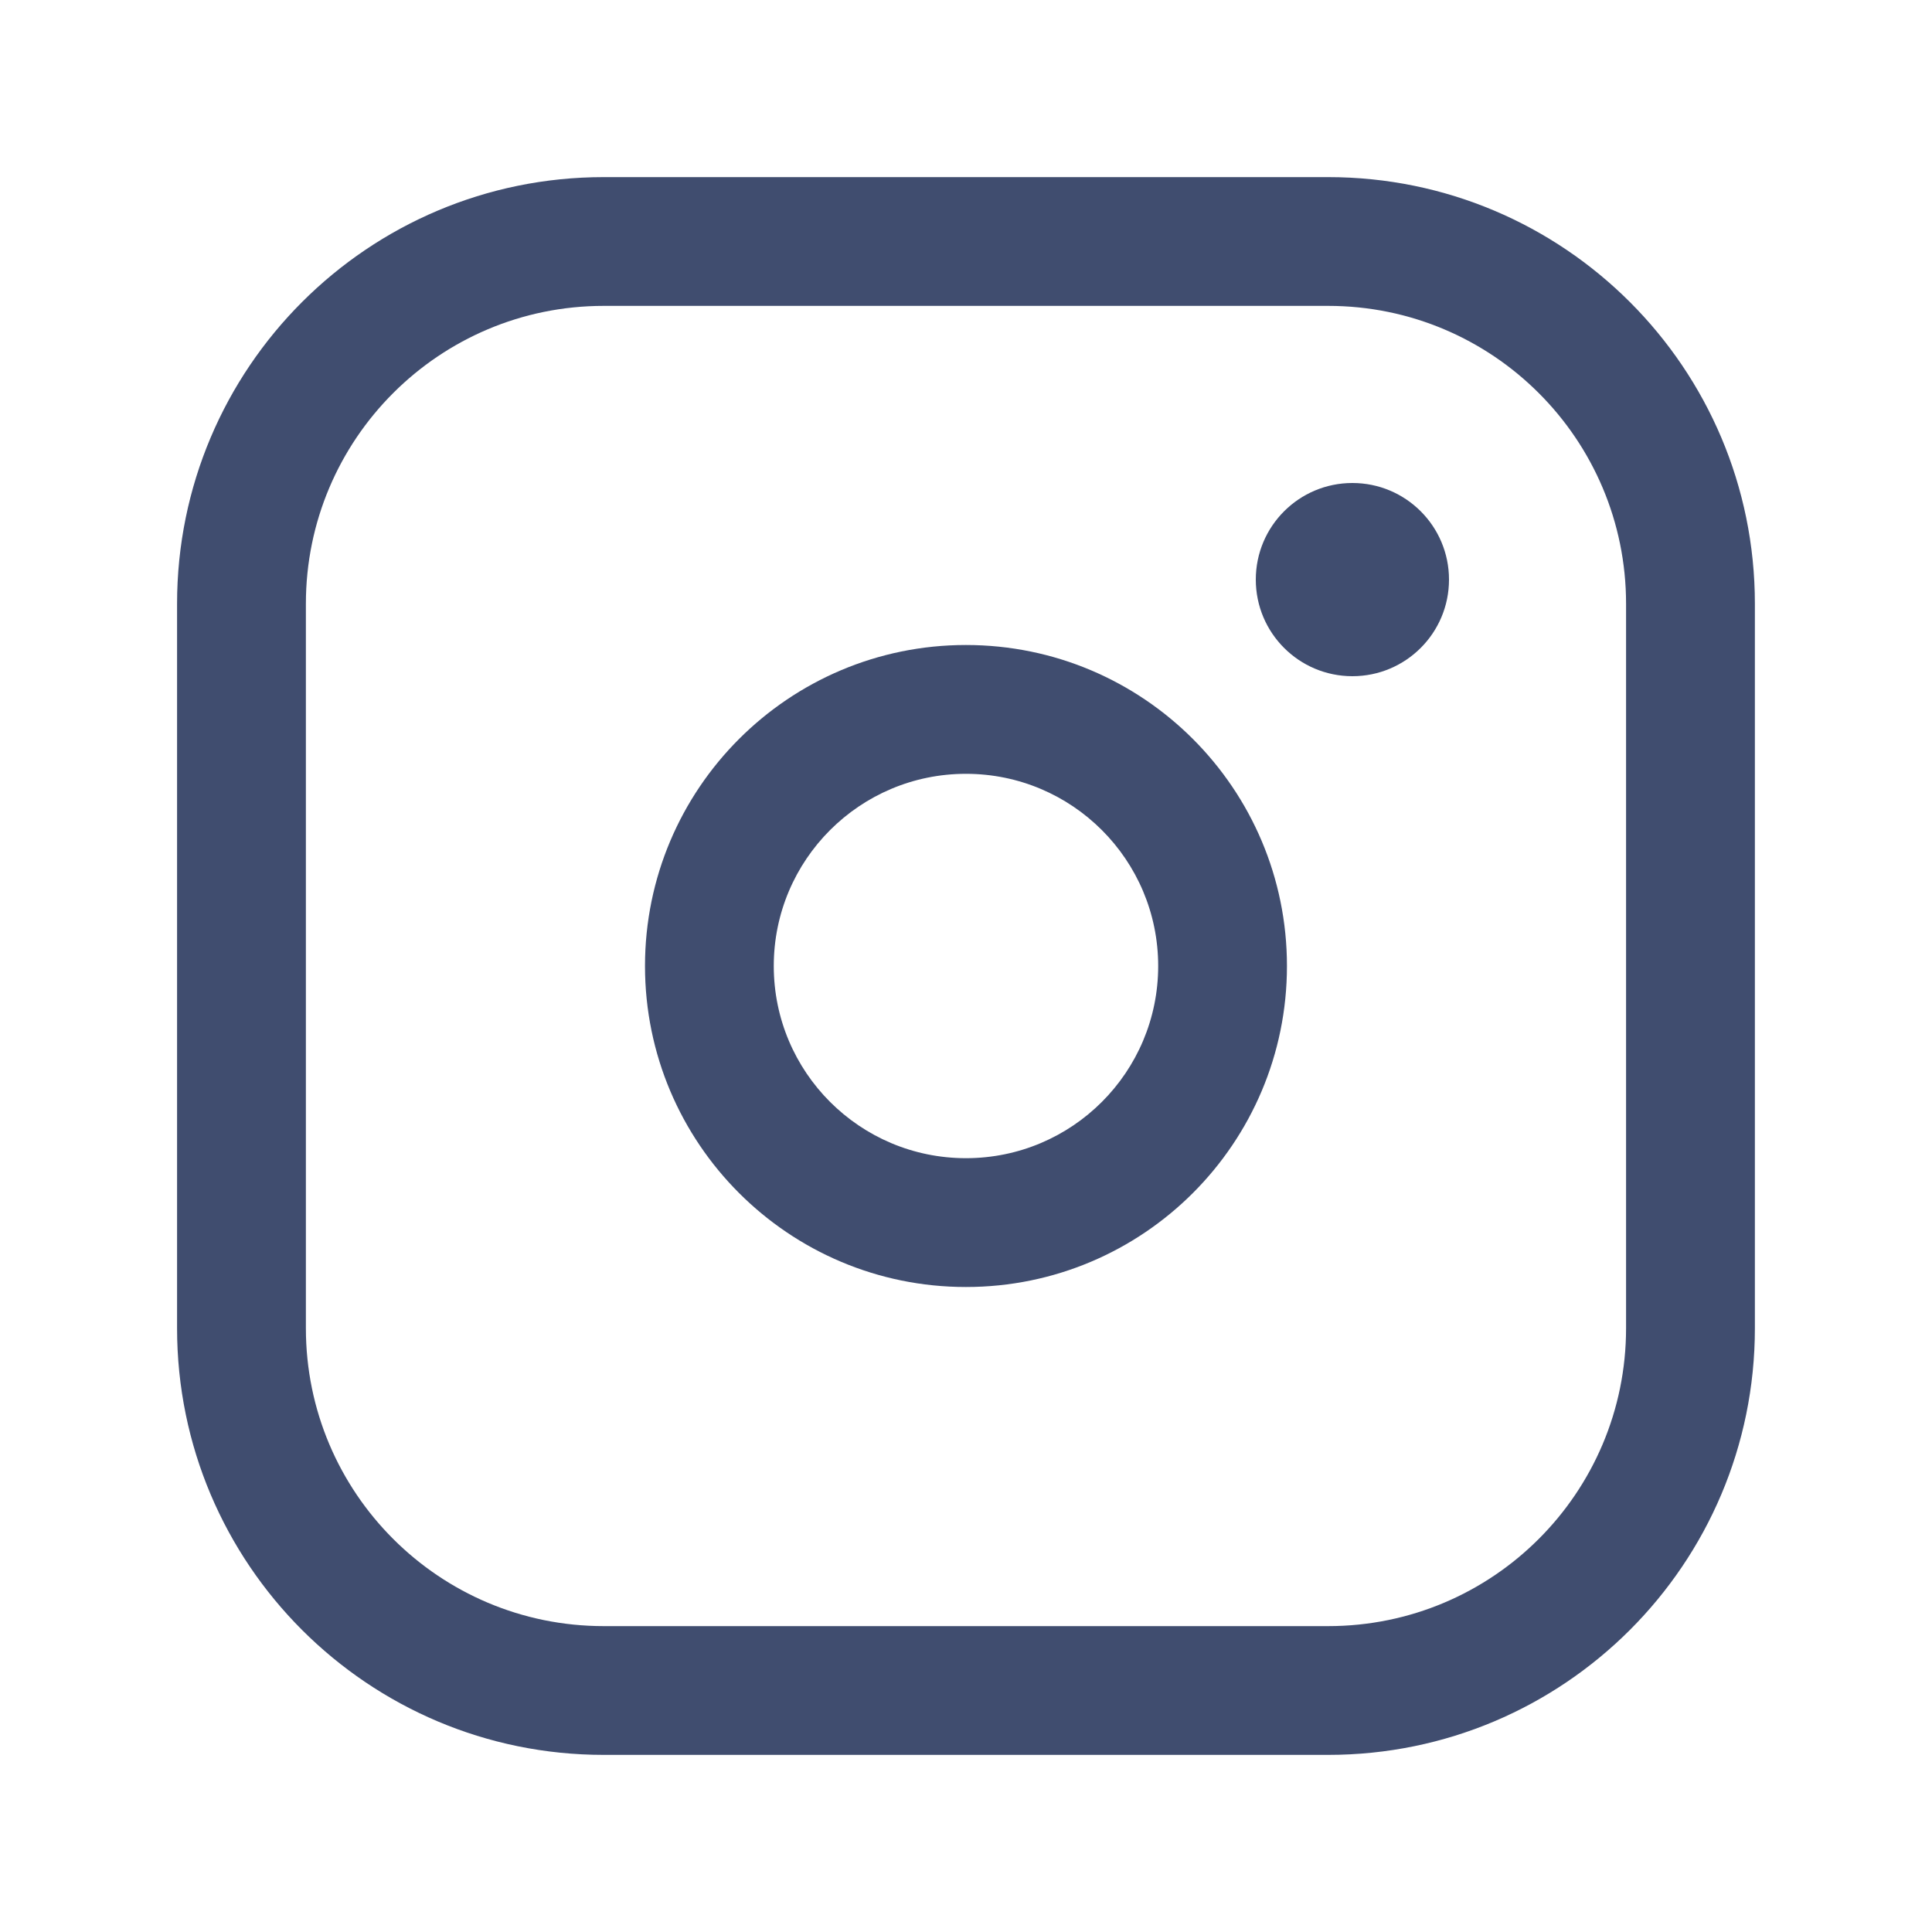
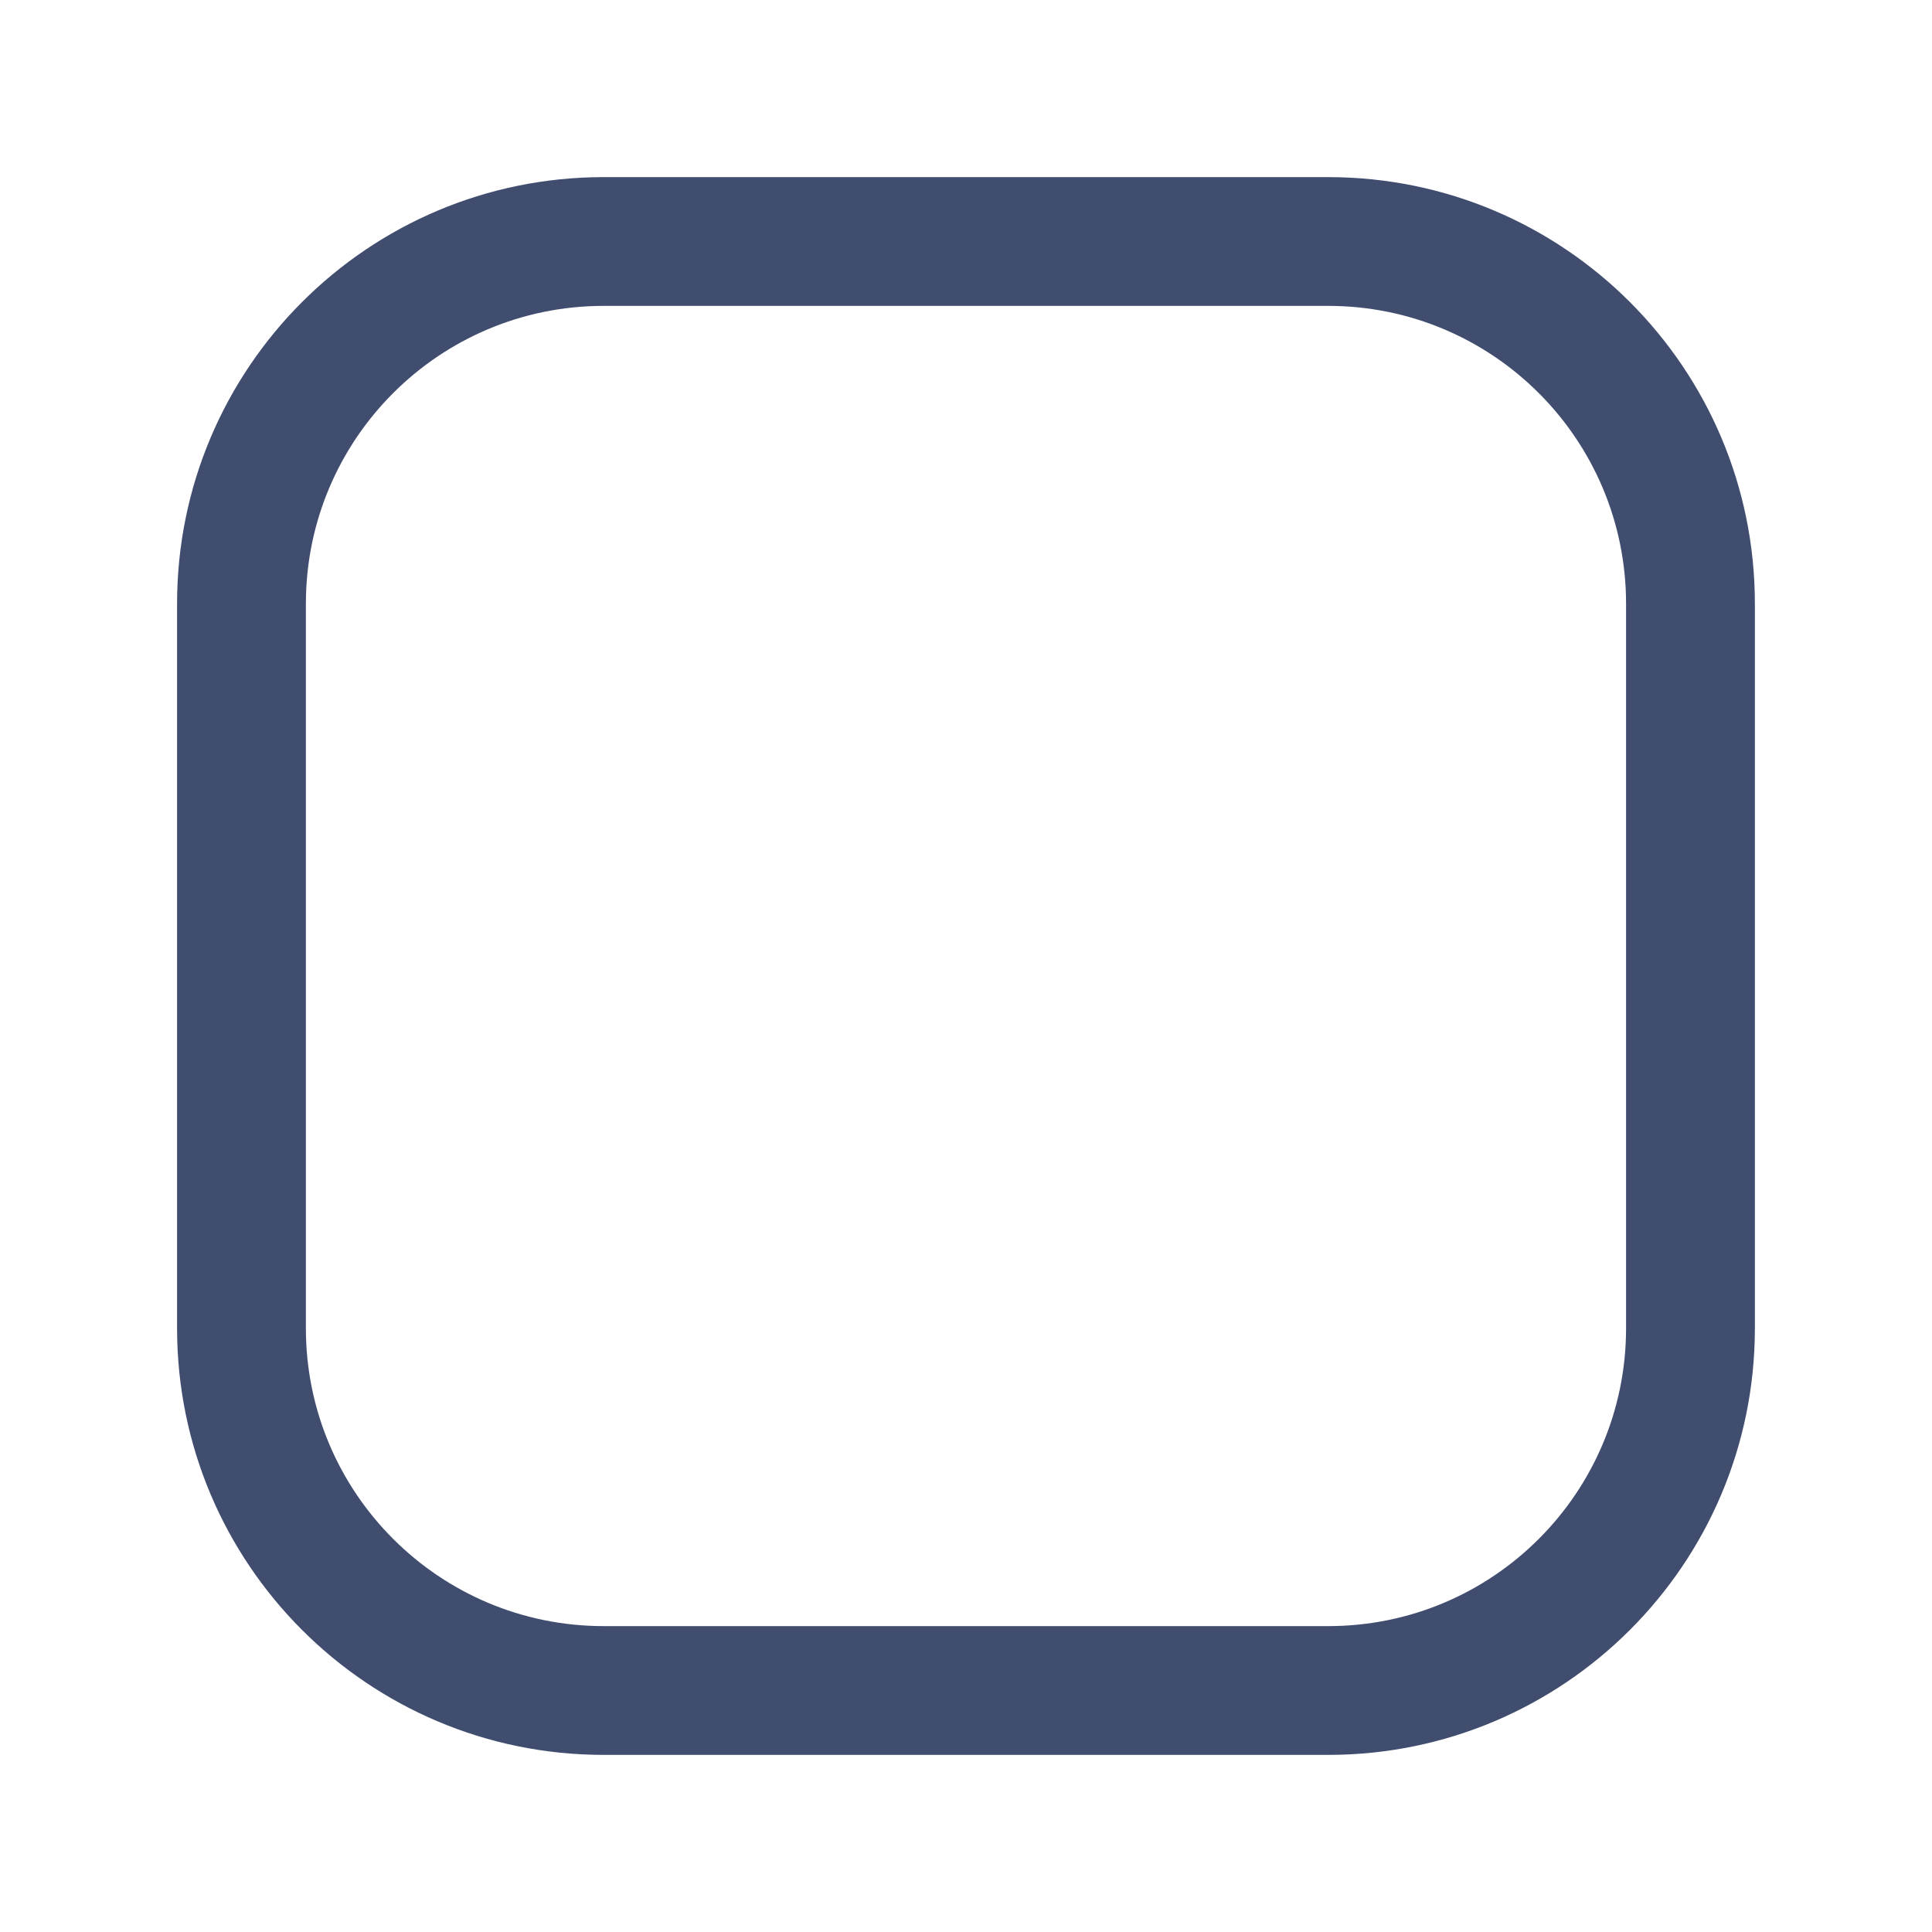
<svg xmlns="http://www.w3.org/2000/svg" width="40" height="40" viewBox="0 0 40 40" fill="none">
-   <path fill-rule="evenodd" clip-rule="evenodd" d="M19.999 16.021C17.802 16.021 16.02 17.802 16.02 20C16.02 22.198 17.802 23.979 19.999 23.979C22.197 23.979 23.979 22.198 23.979 20C23.979 17.802 22.197 16.021 19.999 16.021ZM13.354 20C13.354 16.33 16.329 13.354 19.999 13.354C23.67 13.354 26.645 16.33 26.645 20C26.645 23.67 23.67 26.646 19.999 26.646C16.329 26.646 13.354 23.67 13.354 20Z" fill="#404D6F" />
  <path fill-rule="evenodd" clip-rule="evenodd" d="M12.499 6.333C9.094 6.333 6.333 9.094 6.333 12.5V27.5C6.333 30.906 9.094 33.667 12.499 33.667H27.499C30.905 33.667 33.666 30.906 33.666 27.5V12.5C33.666 9.094 30.905 6.333 27.499 6.333H12.499ZM3.666 12.5C3.666 7.621 7.621 3.667 12.499 3.667H27.499C32.378 3.667 36.333 7.621 36.333 12.5V27.5C36.333 32.379 32.378 36.333 27.499 36.333H12.499C7.621 36.333 3.666 32.379 3.666 27.5V12.5Z" fill="#404D6F" />
-   <path d="M28 14C29.105 14 30 13.105 30 12C30 10.895 29.105 10 28 10C26.895 10 26 10.895 26 12C26 13.105 26.895 14 28 14Z" fill="#404D6F" />
</svg>